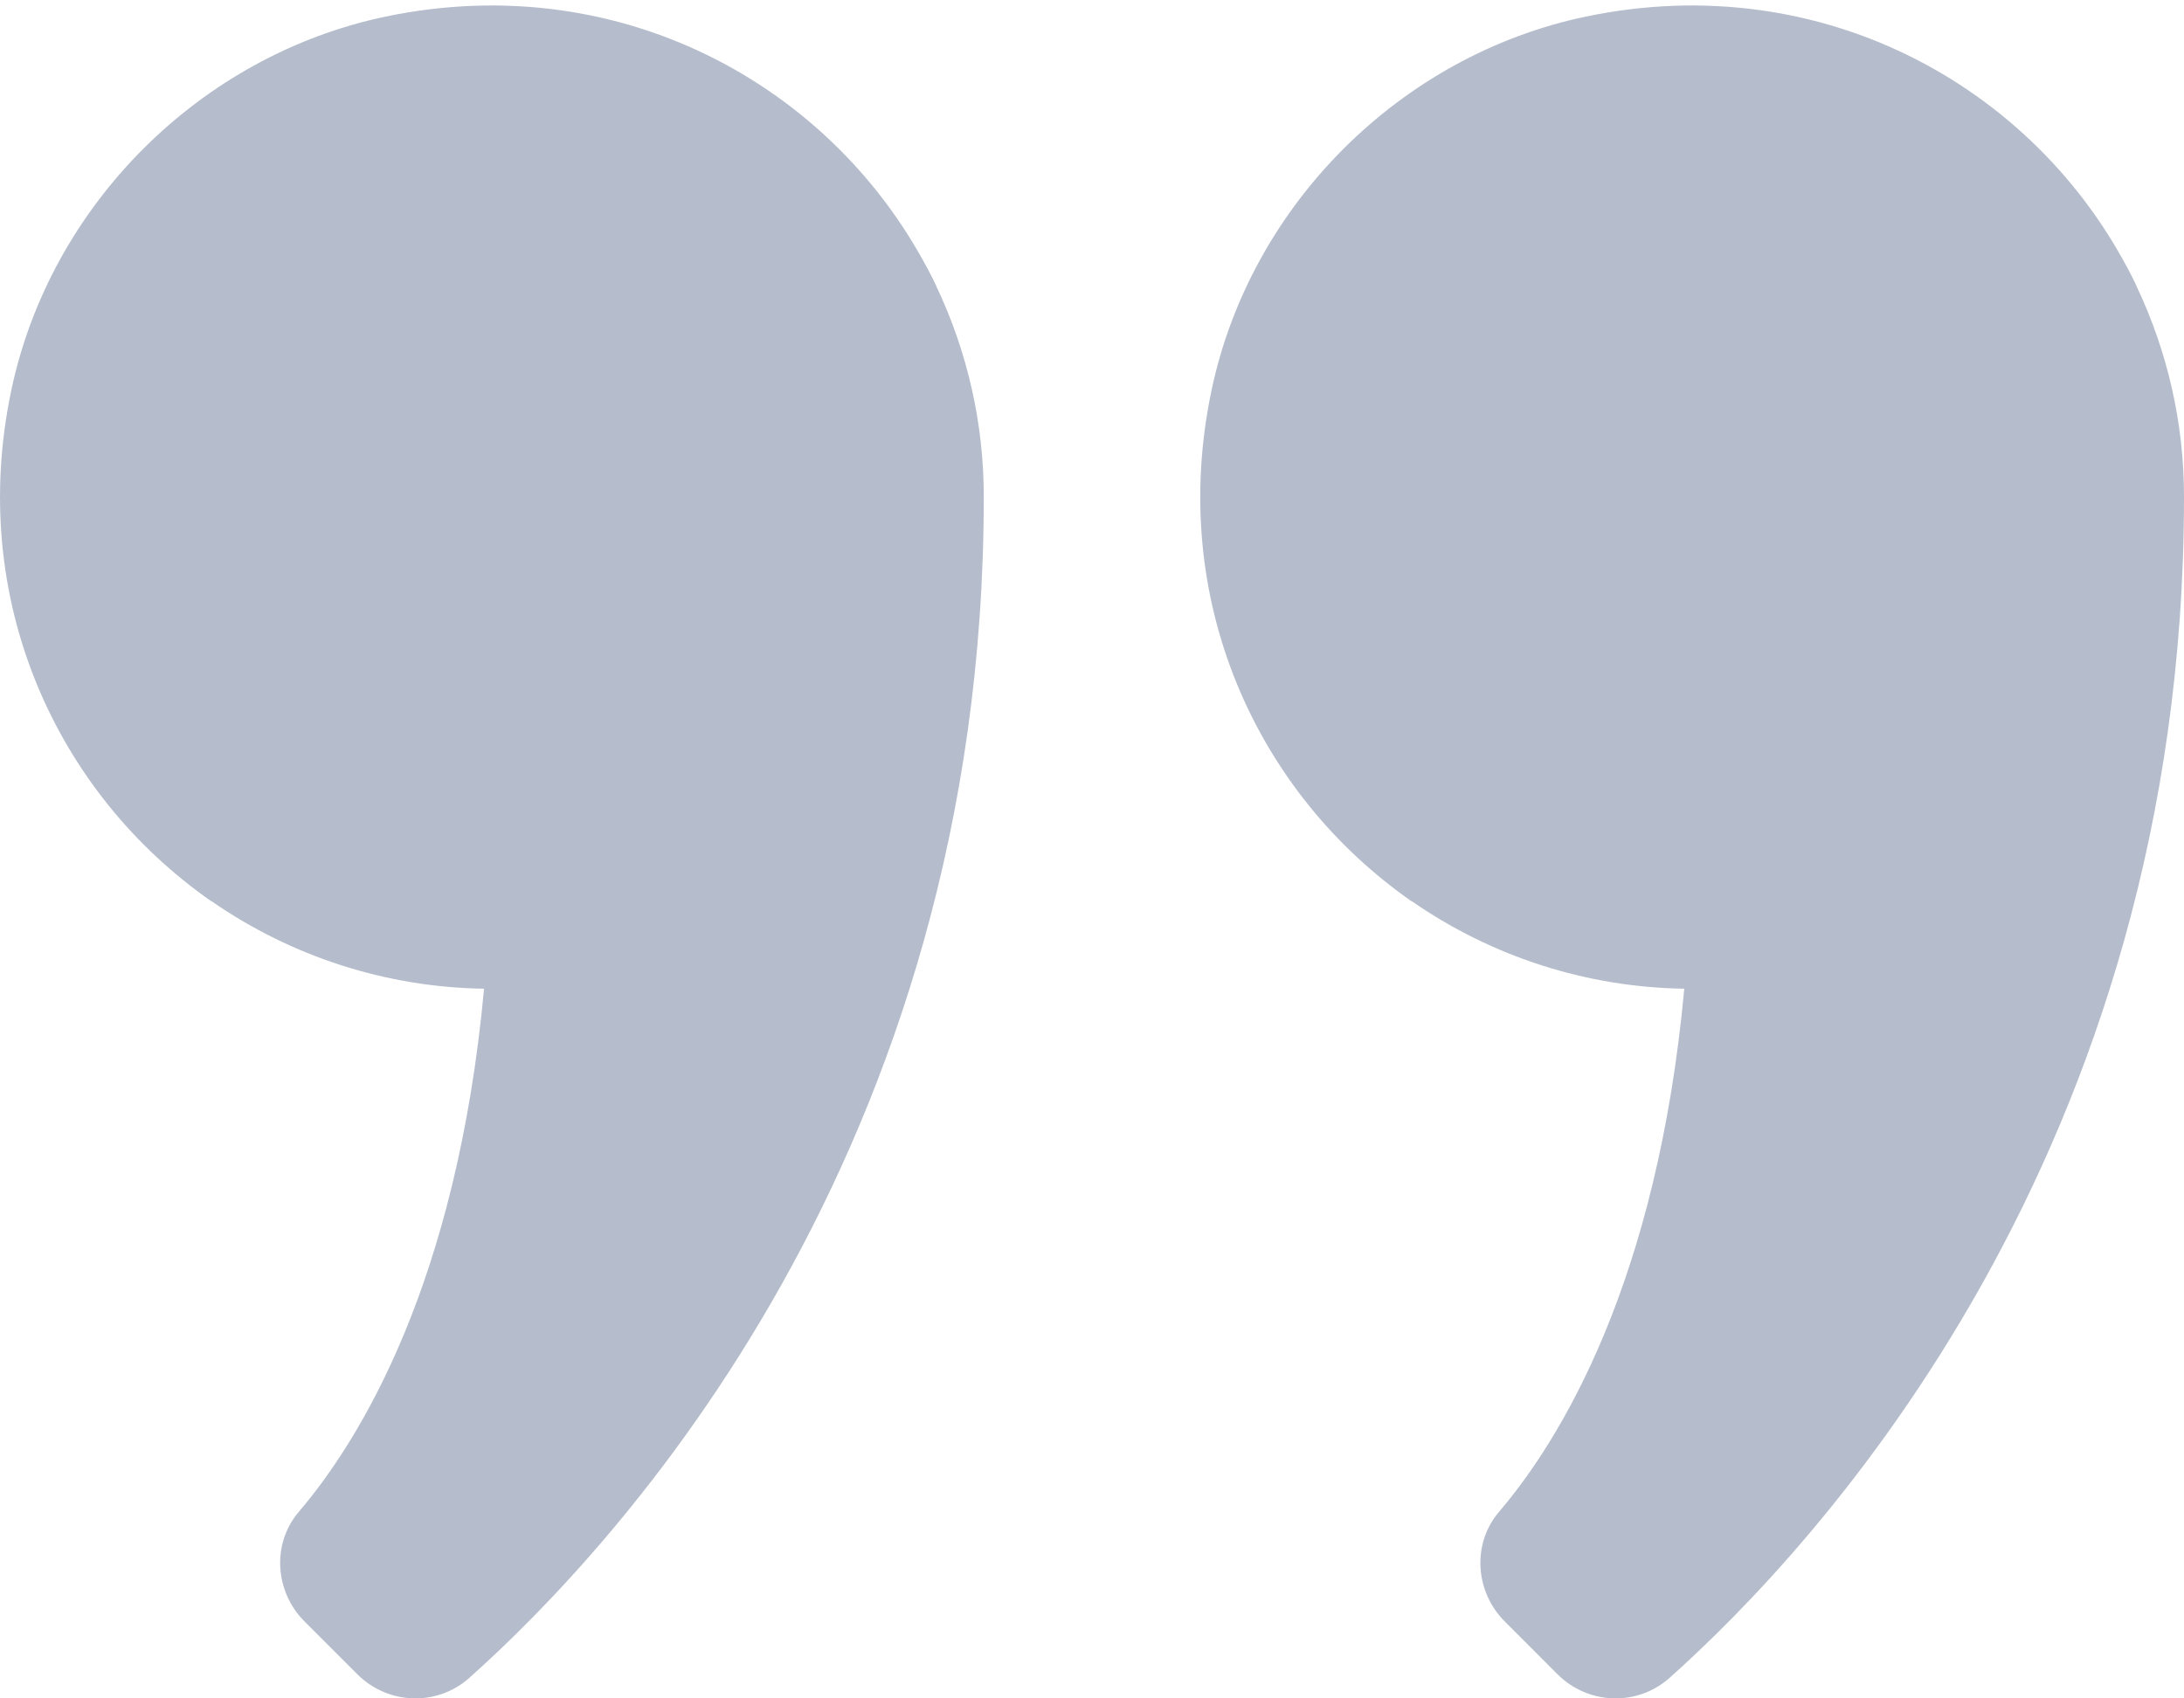
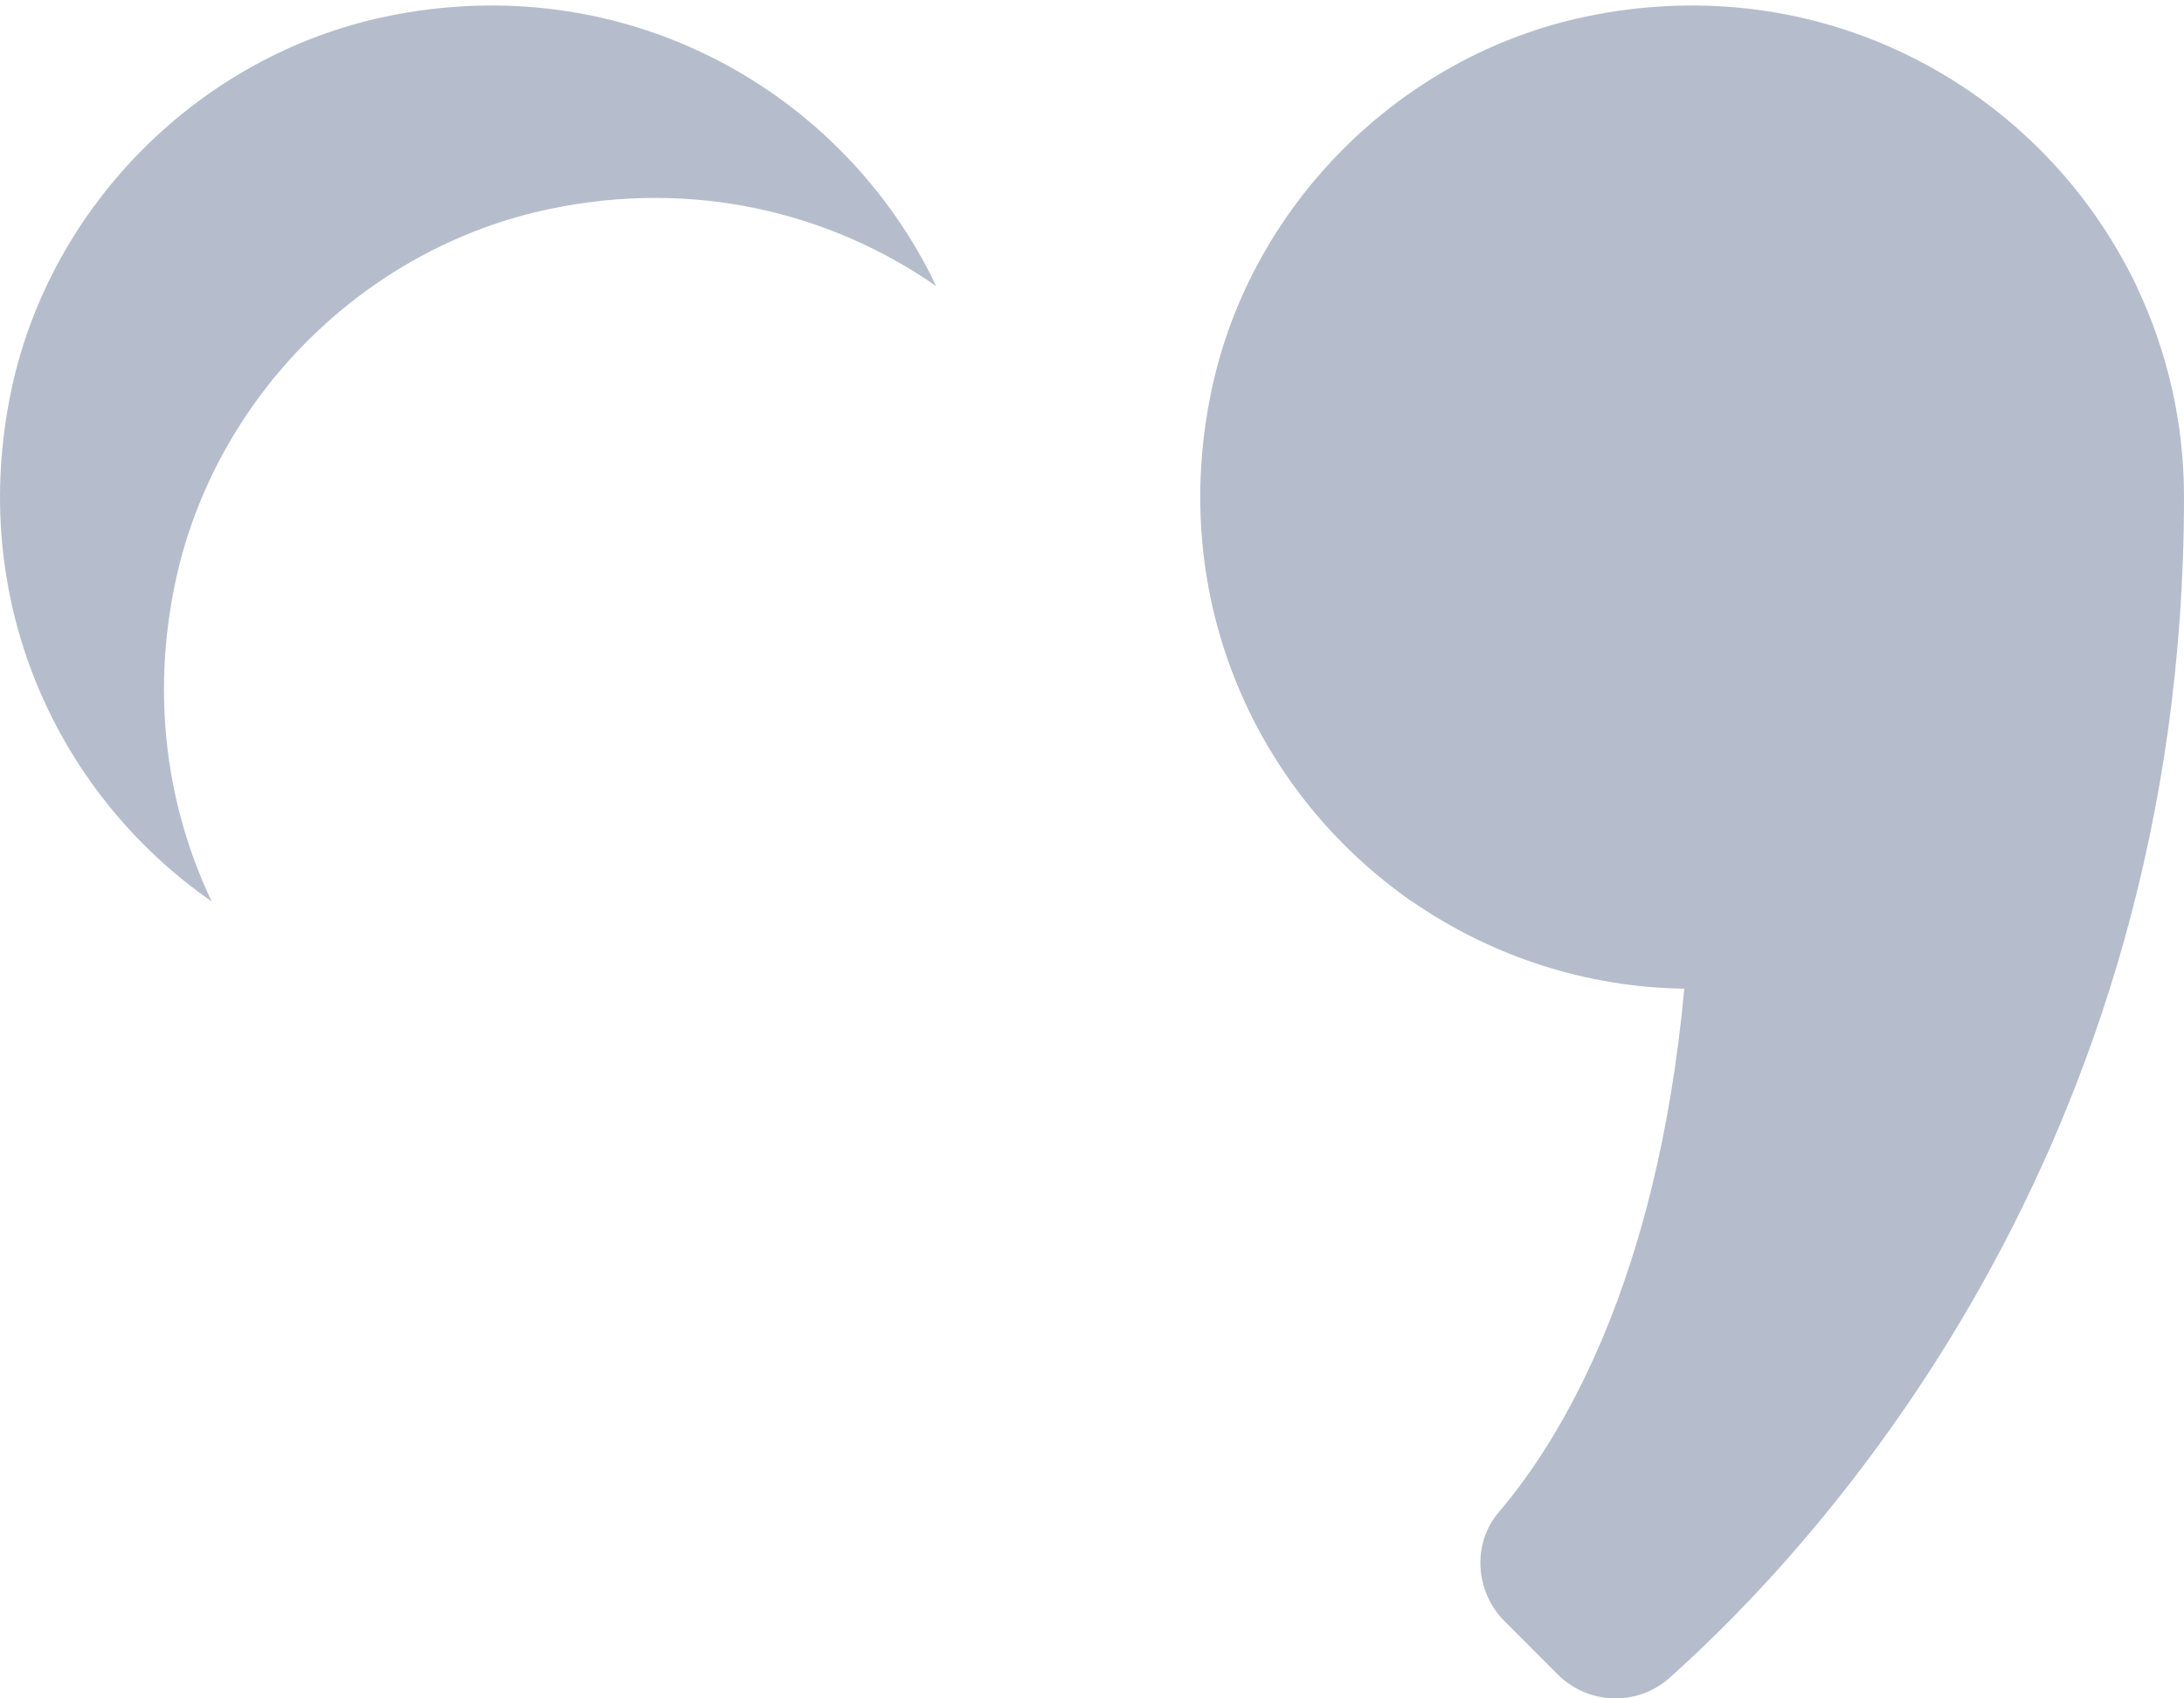
<svg xmlns="http://www.w3.org/2000/svg" width="36" height="28" viewBox="0 0 36 28" fill="none">
  <g opacity="0.3">
-     <path d="M5.889 27.601L5.019 26.731C4.53 26.242 4.476 25.452 4.924 24.926C5.938 23.736 7.531 21.146 7.979 16.3C6.373 16.277 4.811 15.775 3.491 14.86C0.941 13.092 1.252 9.811 1.985 6.342C2.629 3.29 3.349 2.85 6.403 2.211C10.353 1.383 13.899 1.496 15.433 4.717C15.95 5.804 16.218 6.994 16.216 8.198C16.216 19.014 10.156 25.502 7.737 27.661C7.203 28.137 6.395 28.107 5.889 27.601Z" fill="#072153" />
    <path d="M9.057 3.446C6.003 4.085 3.534 6.55 2.889 9.603C2.489 11.497 2.754 13.319 3.49 14.862C0.942 13.094 -0.545 9.898 0.187 6.431C0.831 3.379 3.301 0.914 6.354 0.274C10.303 -0.553 13.899 1.498 15.432 4.717C13.684 3.501 11.436 2.947 9.057 3.446Z" fill="#072153" />
    <path d="M25.672 27.601L24.803 26.731C24.314 26.242 24.26 25.452 24.708 24.926C25.722 23.736 27.315 21.146 27.763 16.3C26.157 16.277 24.595 15.775 23.275 14.86C20.725 13.092 21.036 9.811 21.768 6.342C22.413 3.29 23.133 2.85 26.187 2.211C30.137 1.383 33.683 1.496 35.217 4.717C35.734 5.804 36.002 6.994 36 8.198C36 19.014 29.94 25.502 27.521 27.661C26.987 28.137 26.178 28.107 25.672 27.601Z" fill="#072153" />
    <path d="M28.84 3.446C25.787 4.085 23.317 6.55 22.673 9.603C22.273 11.497 22.538 13.319 23.274 14.862C20.726 13.094 19.239 9.898 19.971 6.431C20.615 3.379 23.084 0.914 26.138 0.274C30.087 -0.553 33.683 1.498 35.217 4.717C33.468 3.501 31.22 2.947 28.84 3.446Z" fill="#072153" />
  </g>
</svg>